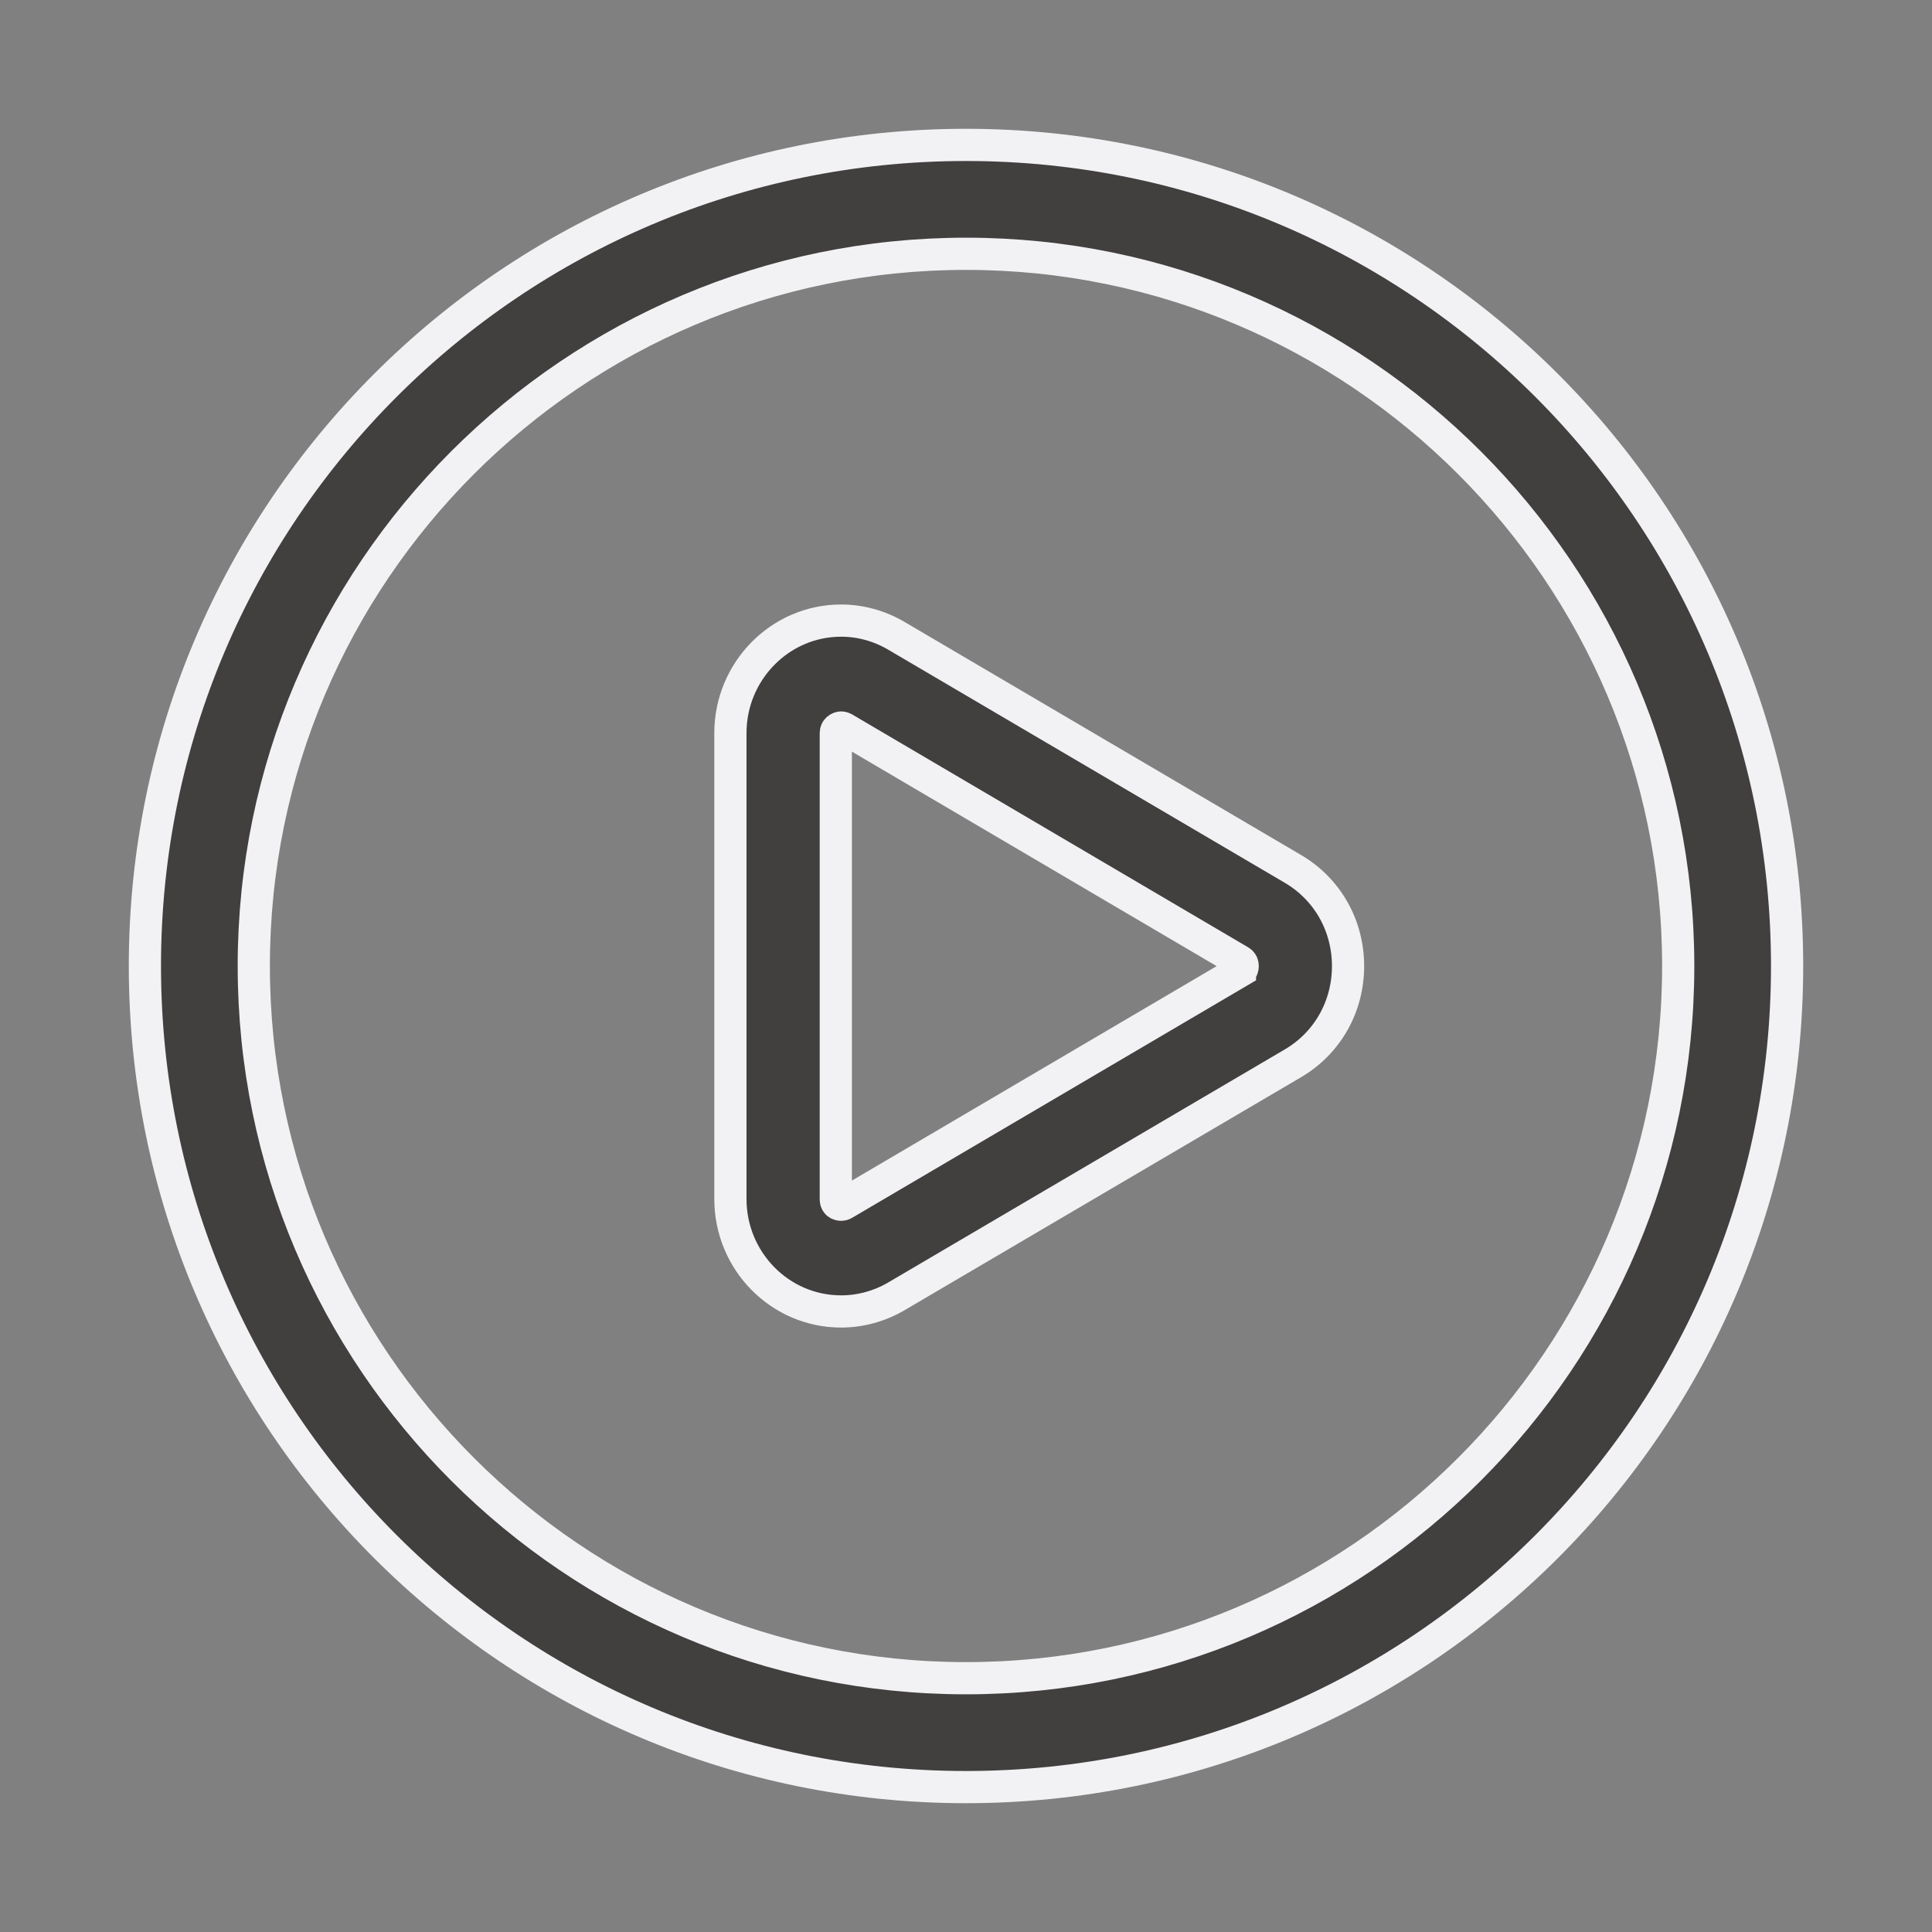
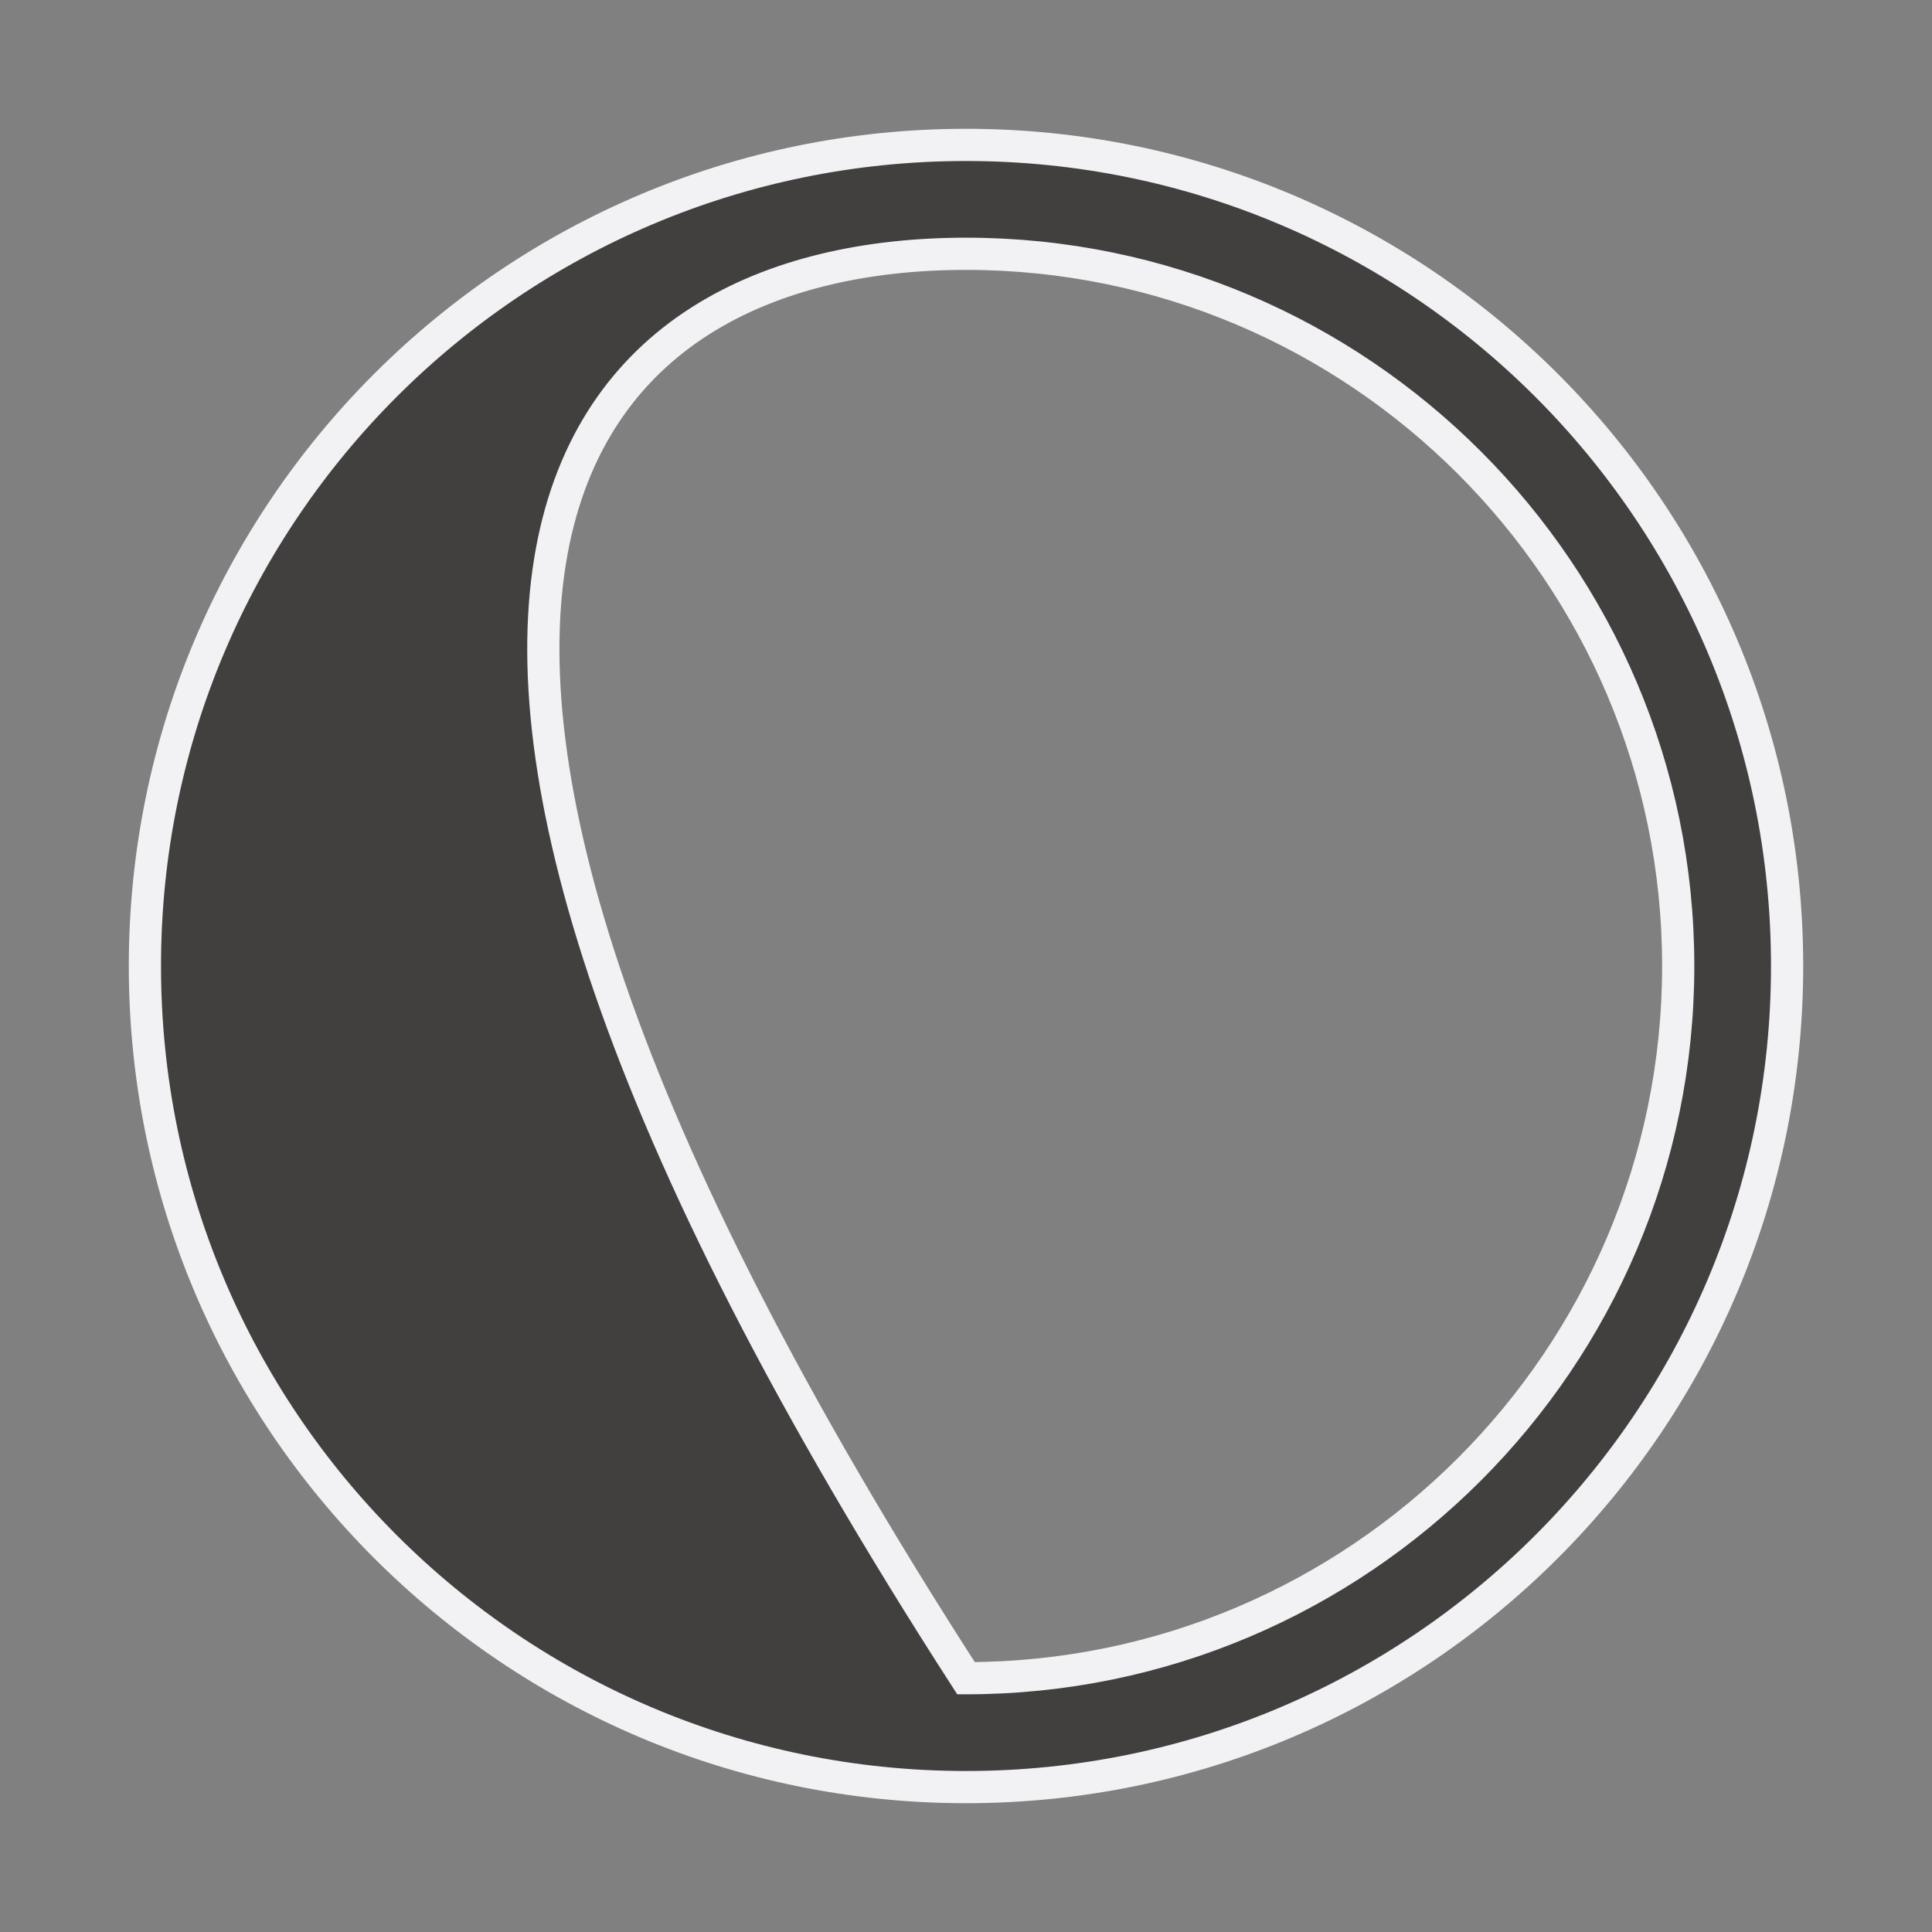
<svg xmlns="http://www.w3.org/2000/svg" width="36" height="36" viewBox="0 0 36 36" fill="none">
  <rect x="0" y="0" width="36" height="36" fill="#808080" stroke="none" />
-   <path d="M18 4.729C25.317 4.729 31.271 10.683 31.271 18C31.271 25.317 25.317 31.271 18 31.271C10.683 31.271 4.729 25.317 4.729 18C4.729 10.683 10.683 4.729 18 4.729ZM18 2.7C9.549 2.7 2.7 9.549 2.7 18C2.7 26.451 9.549 33.3 18 33.3C26.451 33.3 33.3 26.451 33.3 18C33.3 9.549 26.451 2.7 18 2.7Z" fill="#423F3F" stroke="#F2F2F4" stroke-width="0.6" />
-   <path d="M16.704 24.155L16.705 24.154L24.091 19.814C24.091 19.814 24.091 19.814 24.091 19.814C24.737 19.435 25.119 18.754 25.119 18.002C25.119 17.25 24.737 16.569 24.091 16.19L16.702 11.847C16.702 11.847 16.702 11.847 16.702 11.847C16.387 11.662 16.033 11.564 15.673 11.564C14.532 11.564 13.61 12.51 13.61 13.659V22.342C13.61 23.495 14.532 24.437 15.673 24.437C16.033 24.437 16.387 24.34 16.704 24.155ZM15.574 13.662C15.574 13.625 15.587 13.602 15.605 13.585C15.628 13.565 15.655 13.556 15.673 13.556C15.688 13.556 15.703 13.558 15.723 13.569L23.105 17.91C23.105 17.91 23.105 17.91 23.105 17.91C23.12 17.919 23.129 17.928 23.134 17.934C23.139 17.94 23.143 17.947 23.147 17.955C23.154 17.972 23.156 17.991 23.156 18.002C23.156 18.014 23.154 18.033 23.147 18.05C23.143 18.057 23.139 18.064 23.134 18.071C23.129 18.077 23.12 18.085 23.105 18.094C23.105 18.094 23.105 18.095 23.105 18.095L15.72 22.437C15.72 22.437 15.72 22.437 15.72 22.437C15.693 22.452 15.655 22.454 15.621 22.436C15.606 22.428 15.595 22.418 15.588 22.406C15.582 22.395 15.574 22.377 15.574 22.346V13.662Z" fill="#423F3F" stroke="#F2F2F4" stroke-width="0.6" />
+   <path d="M18 4.729C25.317 4.729 31.271 10.683 31.271 18C31.271 25.317 25.317 31.271 18 31.271C4.729 10.683 10.683 4.729 18 4.729ZM18 2.7C9.549 2.7 2.7 9.549 2.7 18C2.7 26.451 9.549 33.3 18 33.3C26.451 33.3 33.3 26.451 33.3 18C33.3 9.549 26.451 2.7 18 2.7Z" fill="#423F3F" stroke="#F2F2F4" stroke-width="0.6" />
</svg>